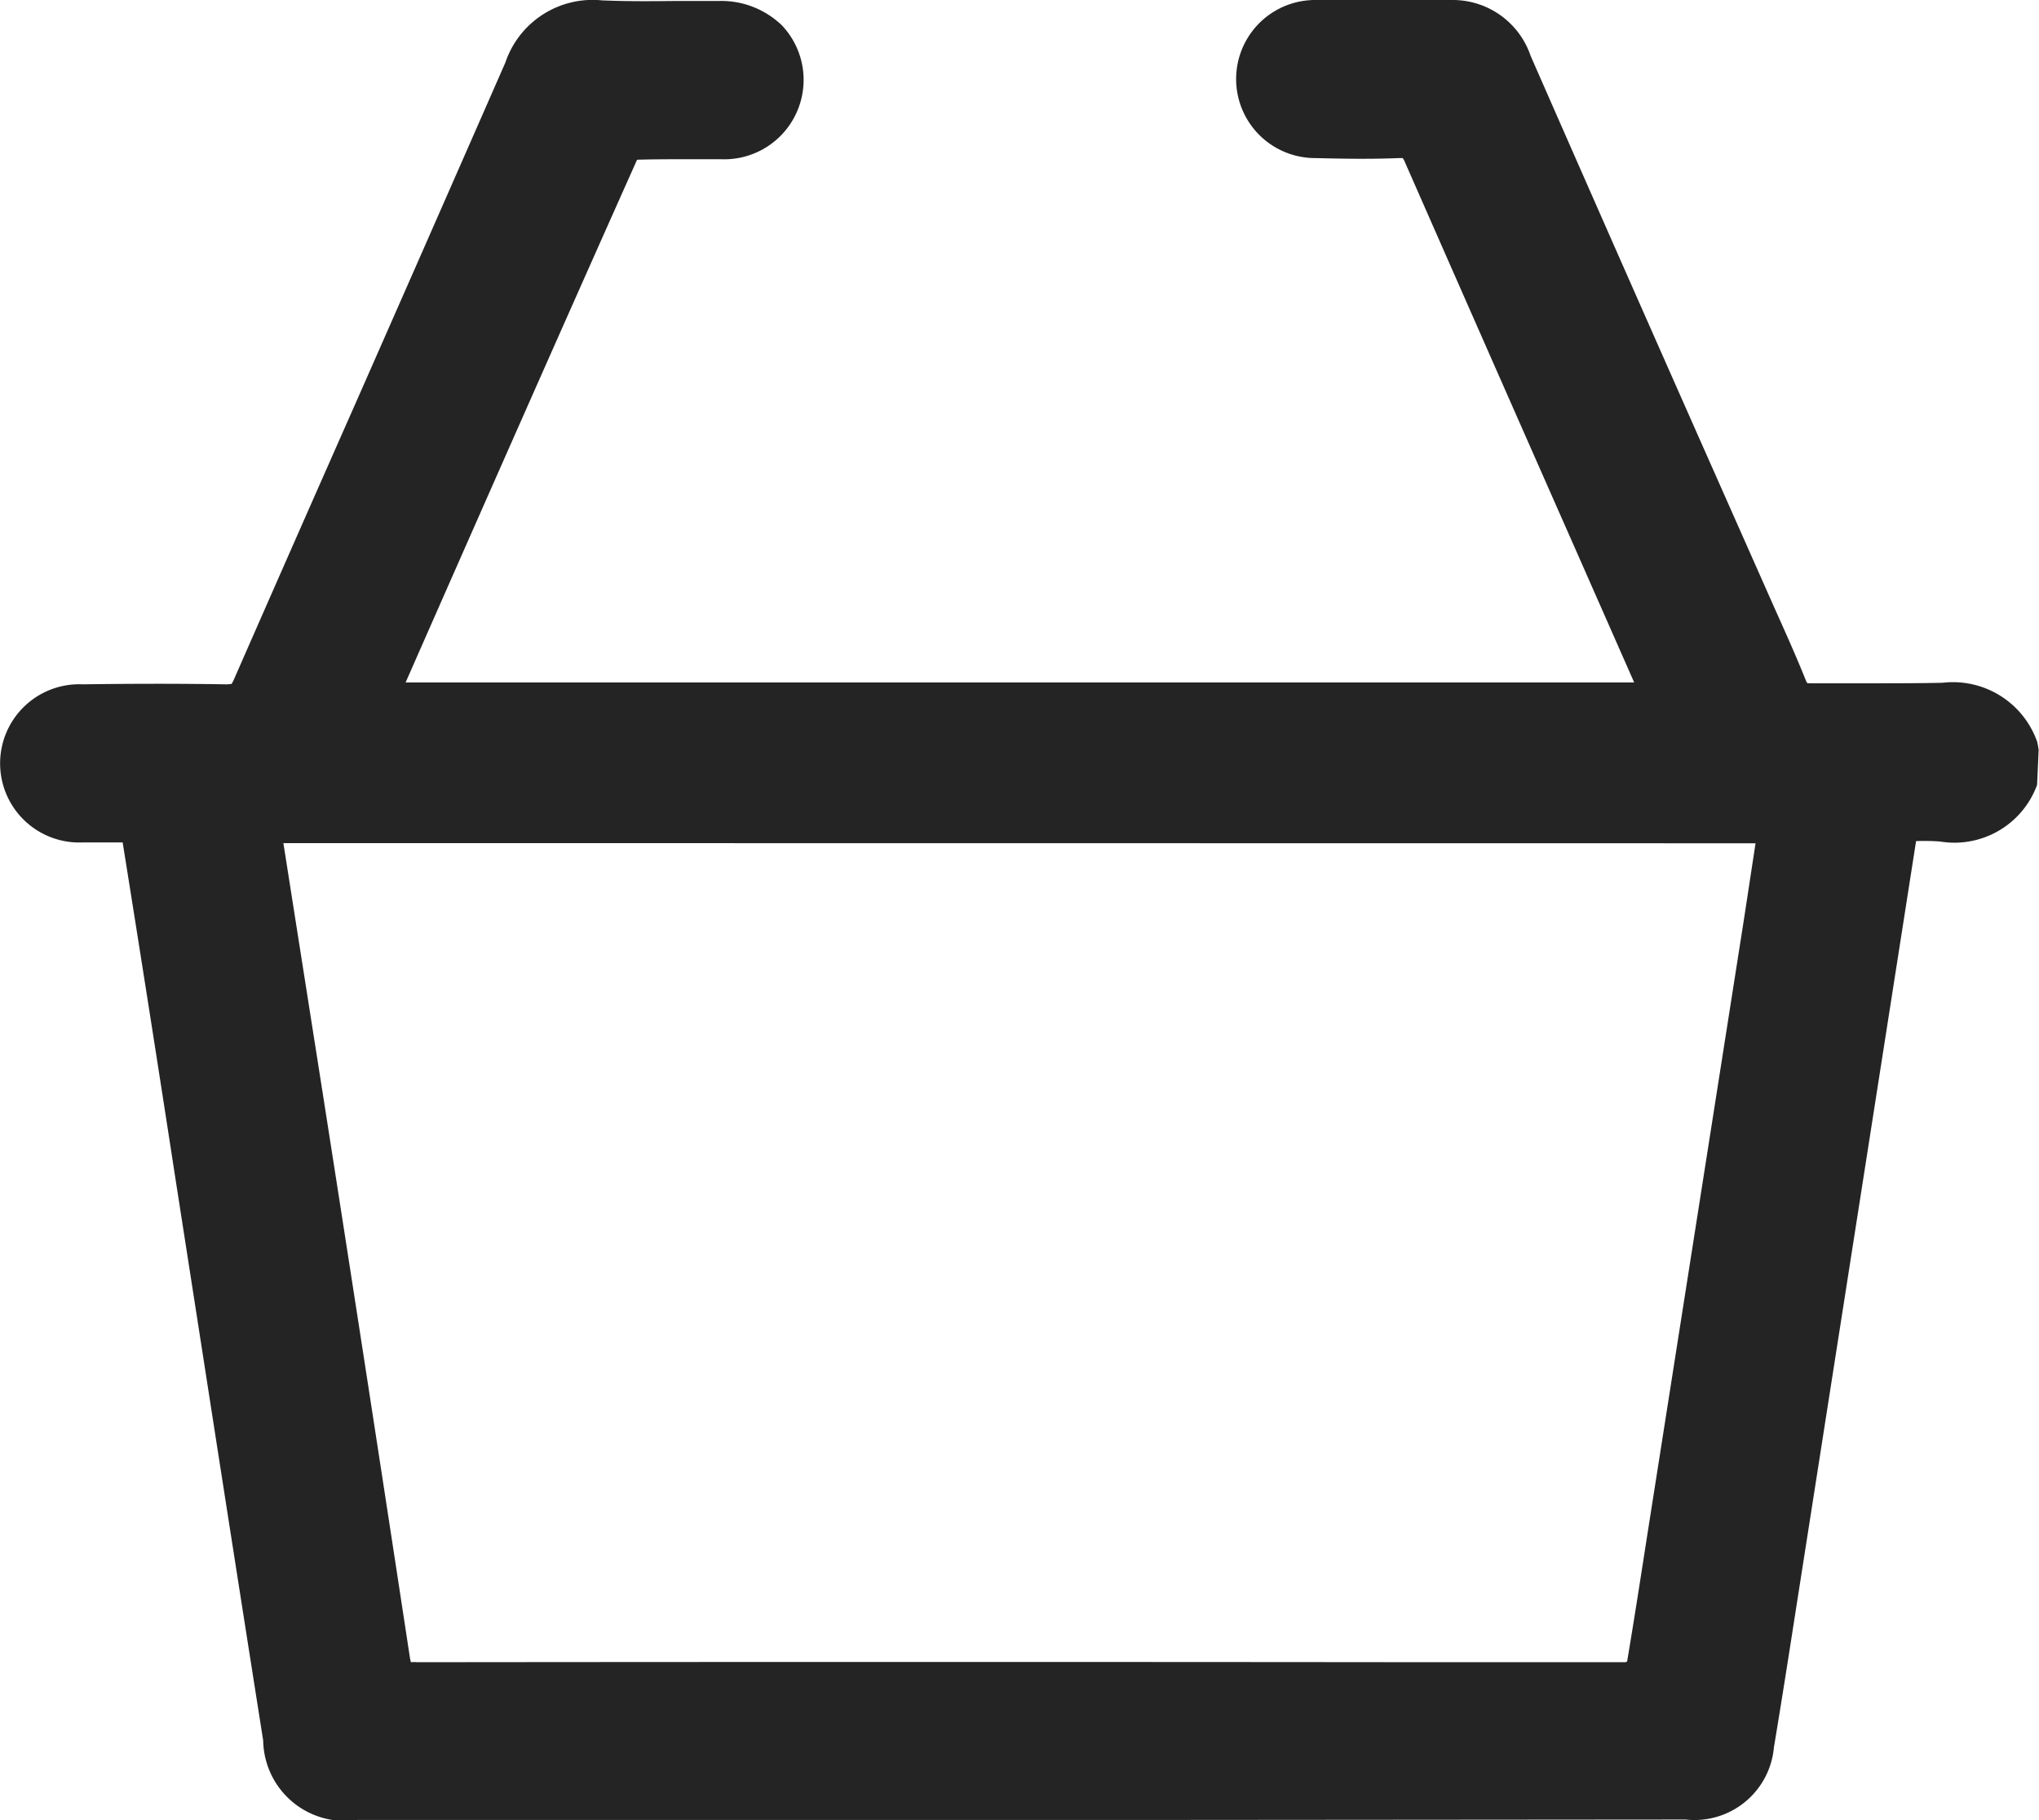
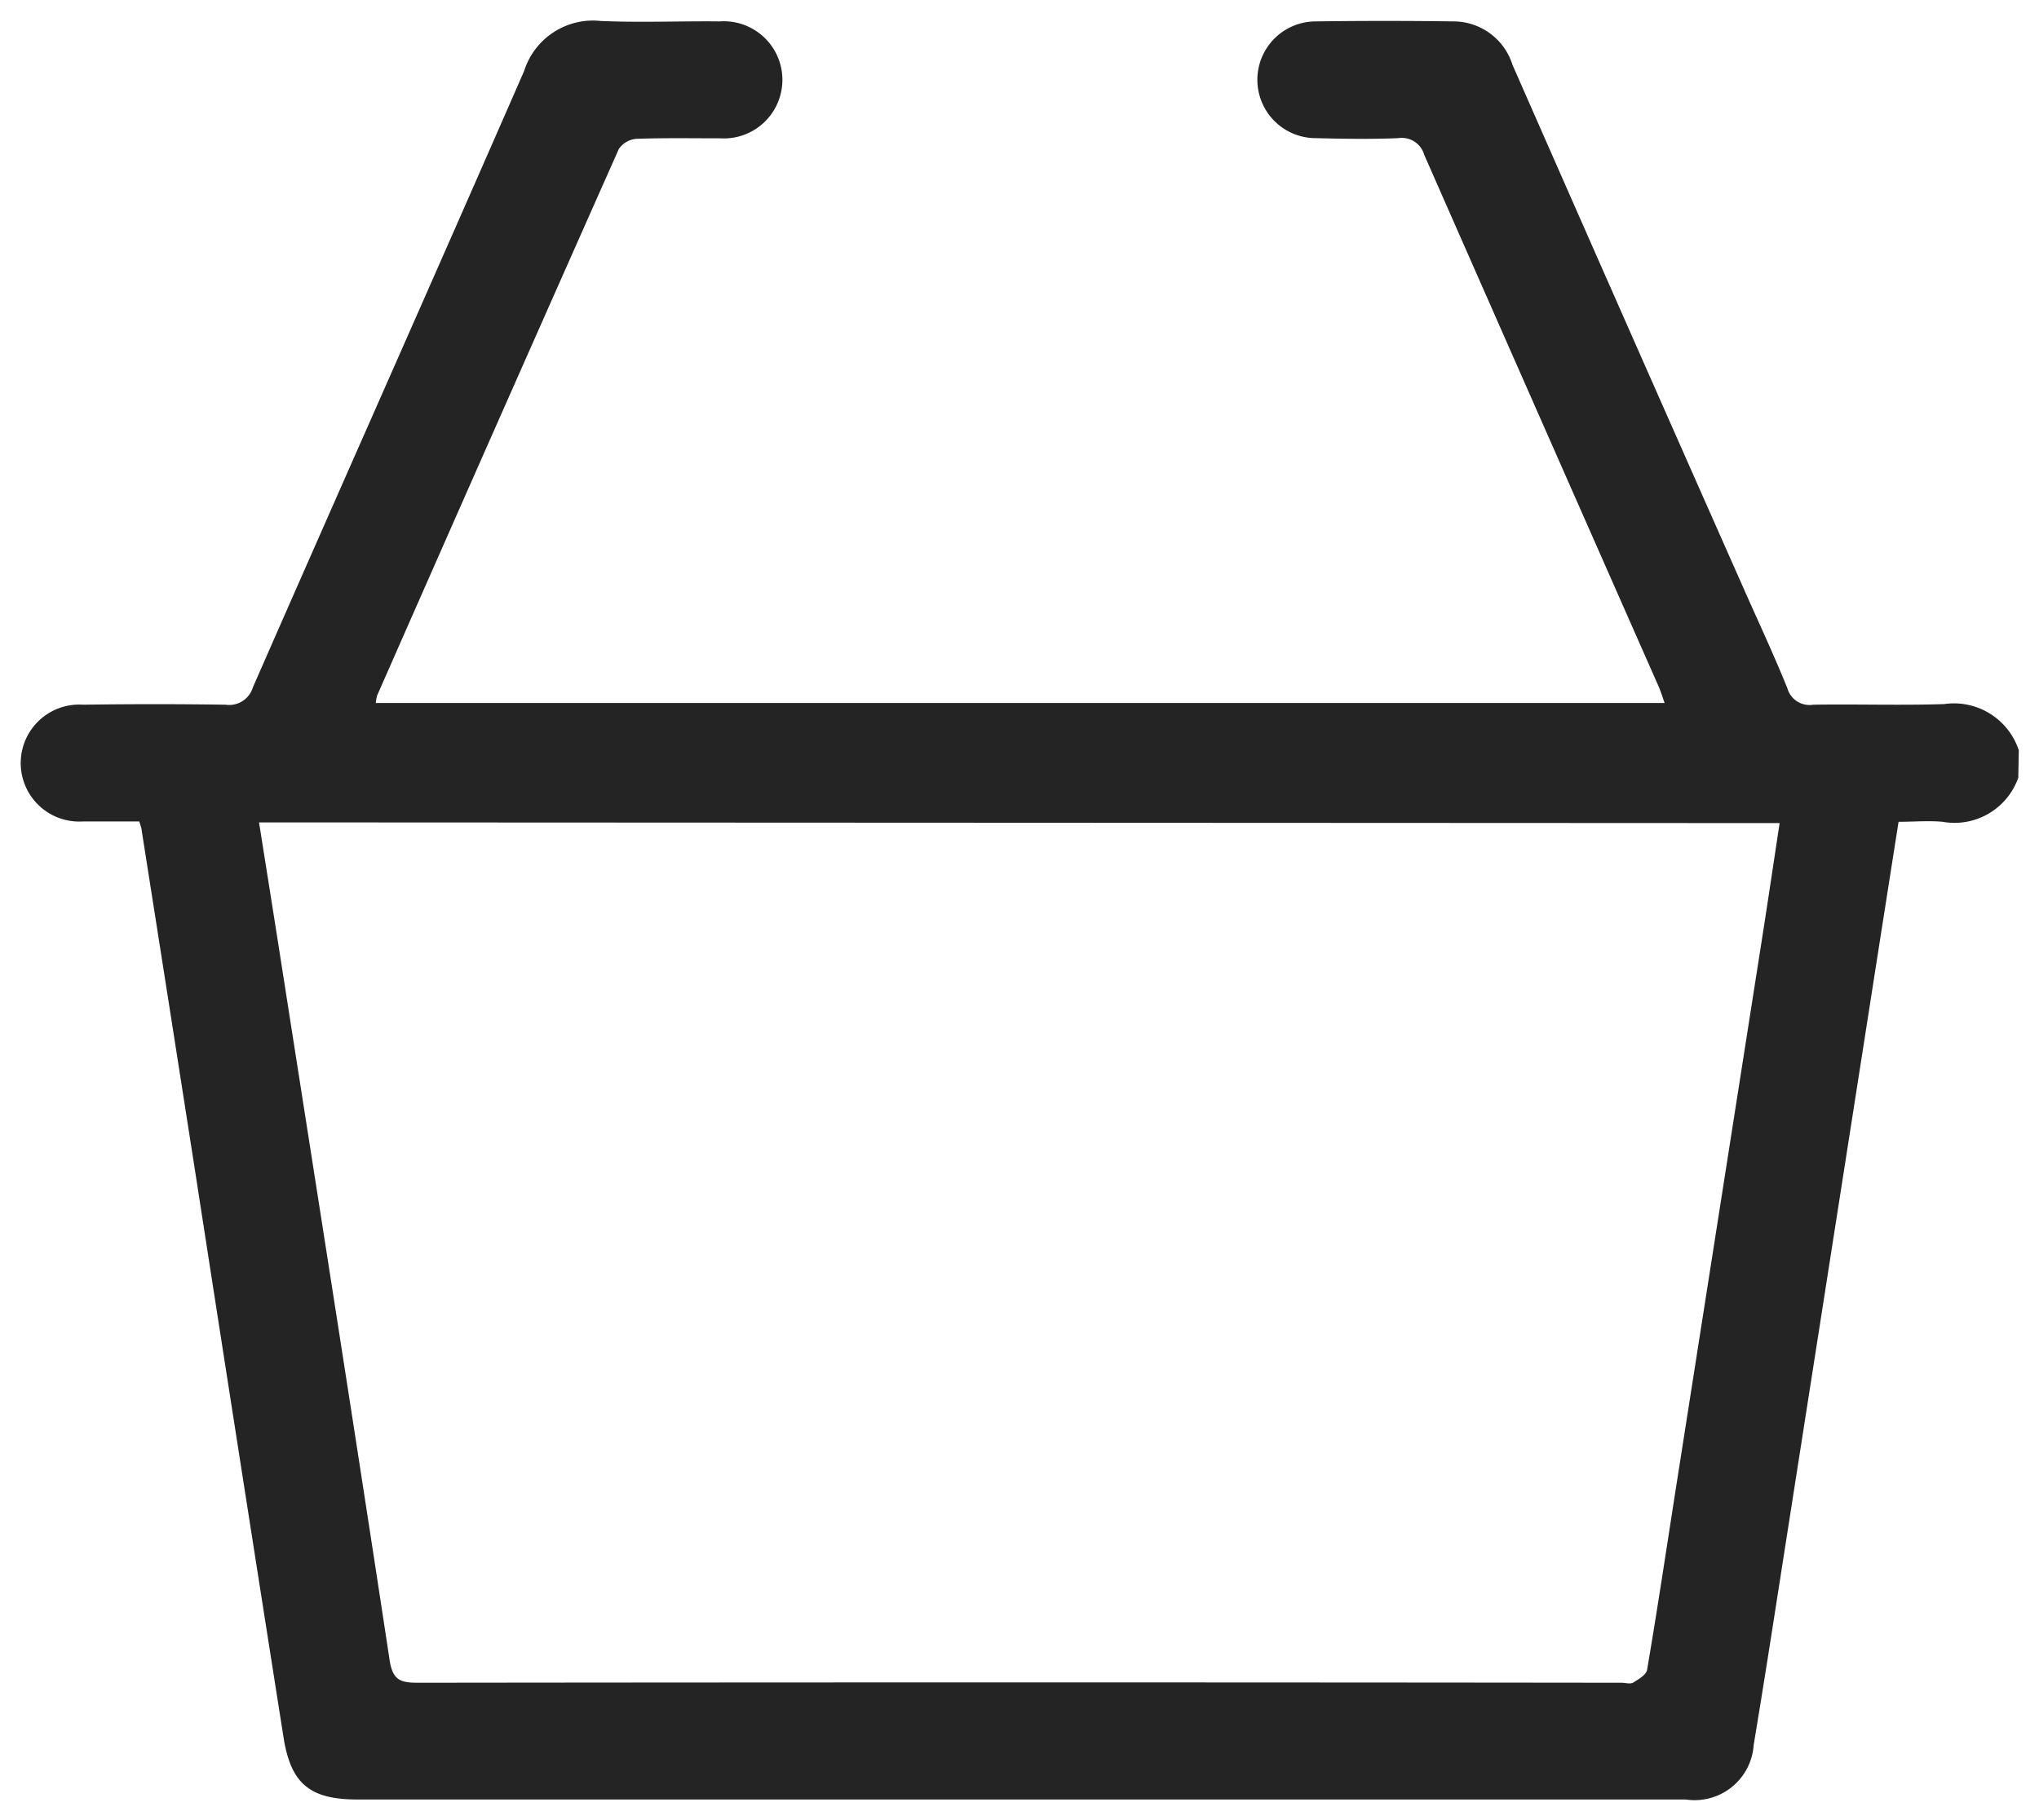
<svg xmlns="http://www.w3.org/2000/svg" id="basket" width="23.521" height="21" viewBox="0 0 23.521 21">
-   <path id="Path_8" data-name="Path 8" d="M207.137,22.427h-9.131a.943.943,0,0,1-1.088-.916q-.34-2.157-.675-4.316l-.334-2.147q-.3-1.95-.612-3.9h-.005c-.15,0-.3,0-.453,0a.913.913,0,1,1,0-1.824c.55-.008,1.1-.009,1.651,0a.416.416,0,0,0,.063-.005.3.3,0,0,0,.029-.055q.692-1.578,1.388-3.152.873-1.981,1.742-3.963a1.062,1.062,0,0,1,1.111-.717c.291.013.584.01.876.007.162,0,.323,0,.486,0a1.006,1.006,0,0,1,.717.282.916.916,0,0,1-.71,1.544h-.355c-.2,0-.4,0-.606.006-.89,1.992-1.781,4.012-2.67,6.031h14.172L212.071,7.8q-.993-2.249-1.982-4.5a.211.211,0,0,0-.026-.048h-.045c-.318.013-.638.008-.958,0a.912.912,0,1,1-.013-1.824c.534-.008,1.069-.007,1.6,0a.948.948,0,0,1,.891.643q1.028,2.344,2.064,4.681l.744,1.678c.125.279.251.558.365.842a.181.181,0,0,0,.021.04.341.341,0,0,1,.044,0h.011c.223,0,.448,0,.671,0,.278,0,.555,0,.832-.006a1.03,1.03,0,0,1,1.094.687l.015.084-.018.407a1.015,1.015,0,0,1-1.116.654,2.371,2.371,0,0,0-.28-.005l-1.376,8.8c-.086.553-.172,1.105-.264,1.657a.92.92,0,0,1-1.02.832ZM195.49,10.668h.184l.047.178a1.125,1.125,0,0,1,.033.134q.314,1.995.627,4l.334,2.146q.335,2.158.675,4.316c.066.417.181.513.617.513h15.322c.352,0,.5-.113.549-.432.092-.55.178-1.1.264-1.652l1.438-9.2.367,0a3.288,3.288,0,0,1,.365.006.54.54,0,0,0,.614-.322V10.13a.554.554,0,0,0-.617-.339c-.282.009-.565.008-.85.006-.22,0-.44,0-.66,0a.517.517,0,0,1-.526-.34c-.113-.278-.236-.552-.359-.825l-.745-1.682q-1.034-2.34-2.065-4.681c-.111-.252-.244-.355-.46-.358-.528-.006-1.059-.008-1.59,0a.435.435,0,1,0,.013.869c.31.006.622.011.931,0a.5.5,0,0,1,.528.333q.987,2.25,1.981,4.5l.718,1.627c.023.05.04.1.06.156l.137.38H197.929l.05-.28a.434.434,0,0,1,.033-.144l.03-.069q1.375-3.12,2.758-6.236a.5.5,0,0,1,.41-.257c.208-.008.416-.007.627-.007h.348a.438.438,0,0,0,.488-.428.415.415,0,0,0-.114-.3.526.526,0,0,0-.378-.139c-.159,0-.32,0-.48,0-.3,0-.6.006-.9-.008a.6.6,0,0,0-.652.433Q199.279,4.323,198.4,6.3q-.694,1.575-1.387,3.15a.519.519,0,0,1-.538.346c-.545-.01-1.09-.009-1.635,0a.445.445,0,0,0-.482.439.437.437,0,0,0,.486.431c.148,0,.3,0,.444,0Zm17.178,10.415a.608.608,0,0,1-.064,0l-2.188,0q-5.858,0-11.713,0h0a.487.487,0,0,1-.56-.466q-.491-3.238-1-6.473l-.544-3.464h18.1l-.1.648c-.045.293-.088.582-.134.871l-1.1,7.007c-.079.507-.157,1.016-.244,1.522a.482.482,0,0,1-.266.307.344.344,0,0,1-.182.05m-.022-.438h0Zm-15.5-9.491.458,2.913q.507,3.237,1,6.475a.55.55,0,0,0,.013.063.41.41,0,0,1,.076,0h0q5.857-.006,11.714,0l2.223,0,.017-.01c.082-.487.157-.974.233-1.462l1.1-7.008c.045-.288.088-.576.133-.869l.015-.1Z" transform="translate(-193.882 -1.428)" fill="#242424" />
  <path id="Path_7" data-name="Path 7" d="M217.21,10.446a.78.78,0,0,1-.874.509c-.162-.015-.327,0-.507,0-.112.713-.221,1.407-.329,2.1q-.505,3.231-1.01,6.462c-.109.7-.216,1.392-.332,2.087a.683.683,0,0,1-.784.632H198.052c-.546,0-.768-.178-.853-.715q-.509-3.231-1.009-6.462-.312-2-.627-4c0-.029-.014-.056-.028-.108-.216,0-.432,0-.648,0a.675.675,0,1,1,0-1.347c.548-.008,1.1-.008,1.643,0a.285.285,0,0,0,.315-.2c1.04-2.373,2.093-4.74,3.13-7.114a.832.832,0,0,1,.882-.575c.457.02.915,0,1.373.005a.676.676,0,1,1,.005,1.349c-.323,0-.645-.006-.968.006a.271.271,0,0,0-.2.116q-1.4,3.15-2.789,6.308a.5.5,0,0,0-.015.085h14.867c-.025-.071-.045-.137-.073-.2q-1.352-3.062-2.7-6.125a.269.269,0,0,0-.3-.192c-.314.013-.63.008-.945,0A.673.673,0,1,1,209.1,1.72q.8-.011,1.6,0a.714.714,0,0,1,.675.5q1.318,3,2.648,6c.176.4.36.79.523,1.193a.266.266,0,0,0,.3.191c.5-.008,1.005.009,1.507-.007a.788.788,0,0,1,.863.533Zm-20.294.516c.09.567.176,1.106.26,1.645.418,2.672.84,5.344,1.246,8.018.035.233.123.264.327.264q6.94-.008,13.882,0c.045,0,.1.017.133,0,.064-.039.154-.091.164-.149.116-.68.218-1.362.324-2.042l1.016-6.484c.064-.411.125-.822.189-1.244Z" transform="translate(-193.928 -1.473)" fill="#242424" />
</svg>